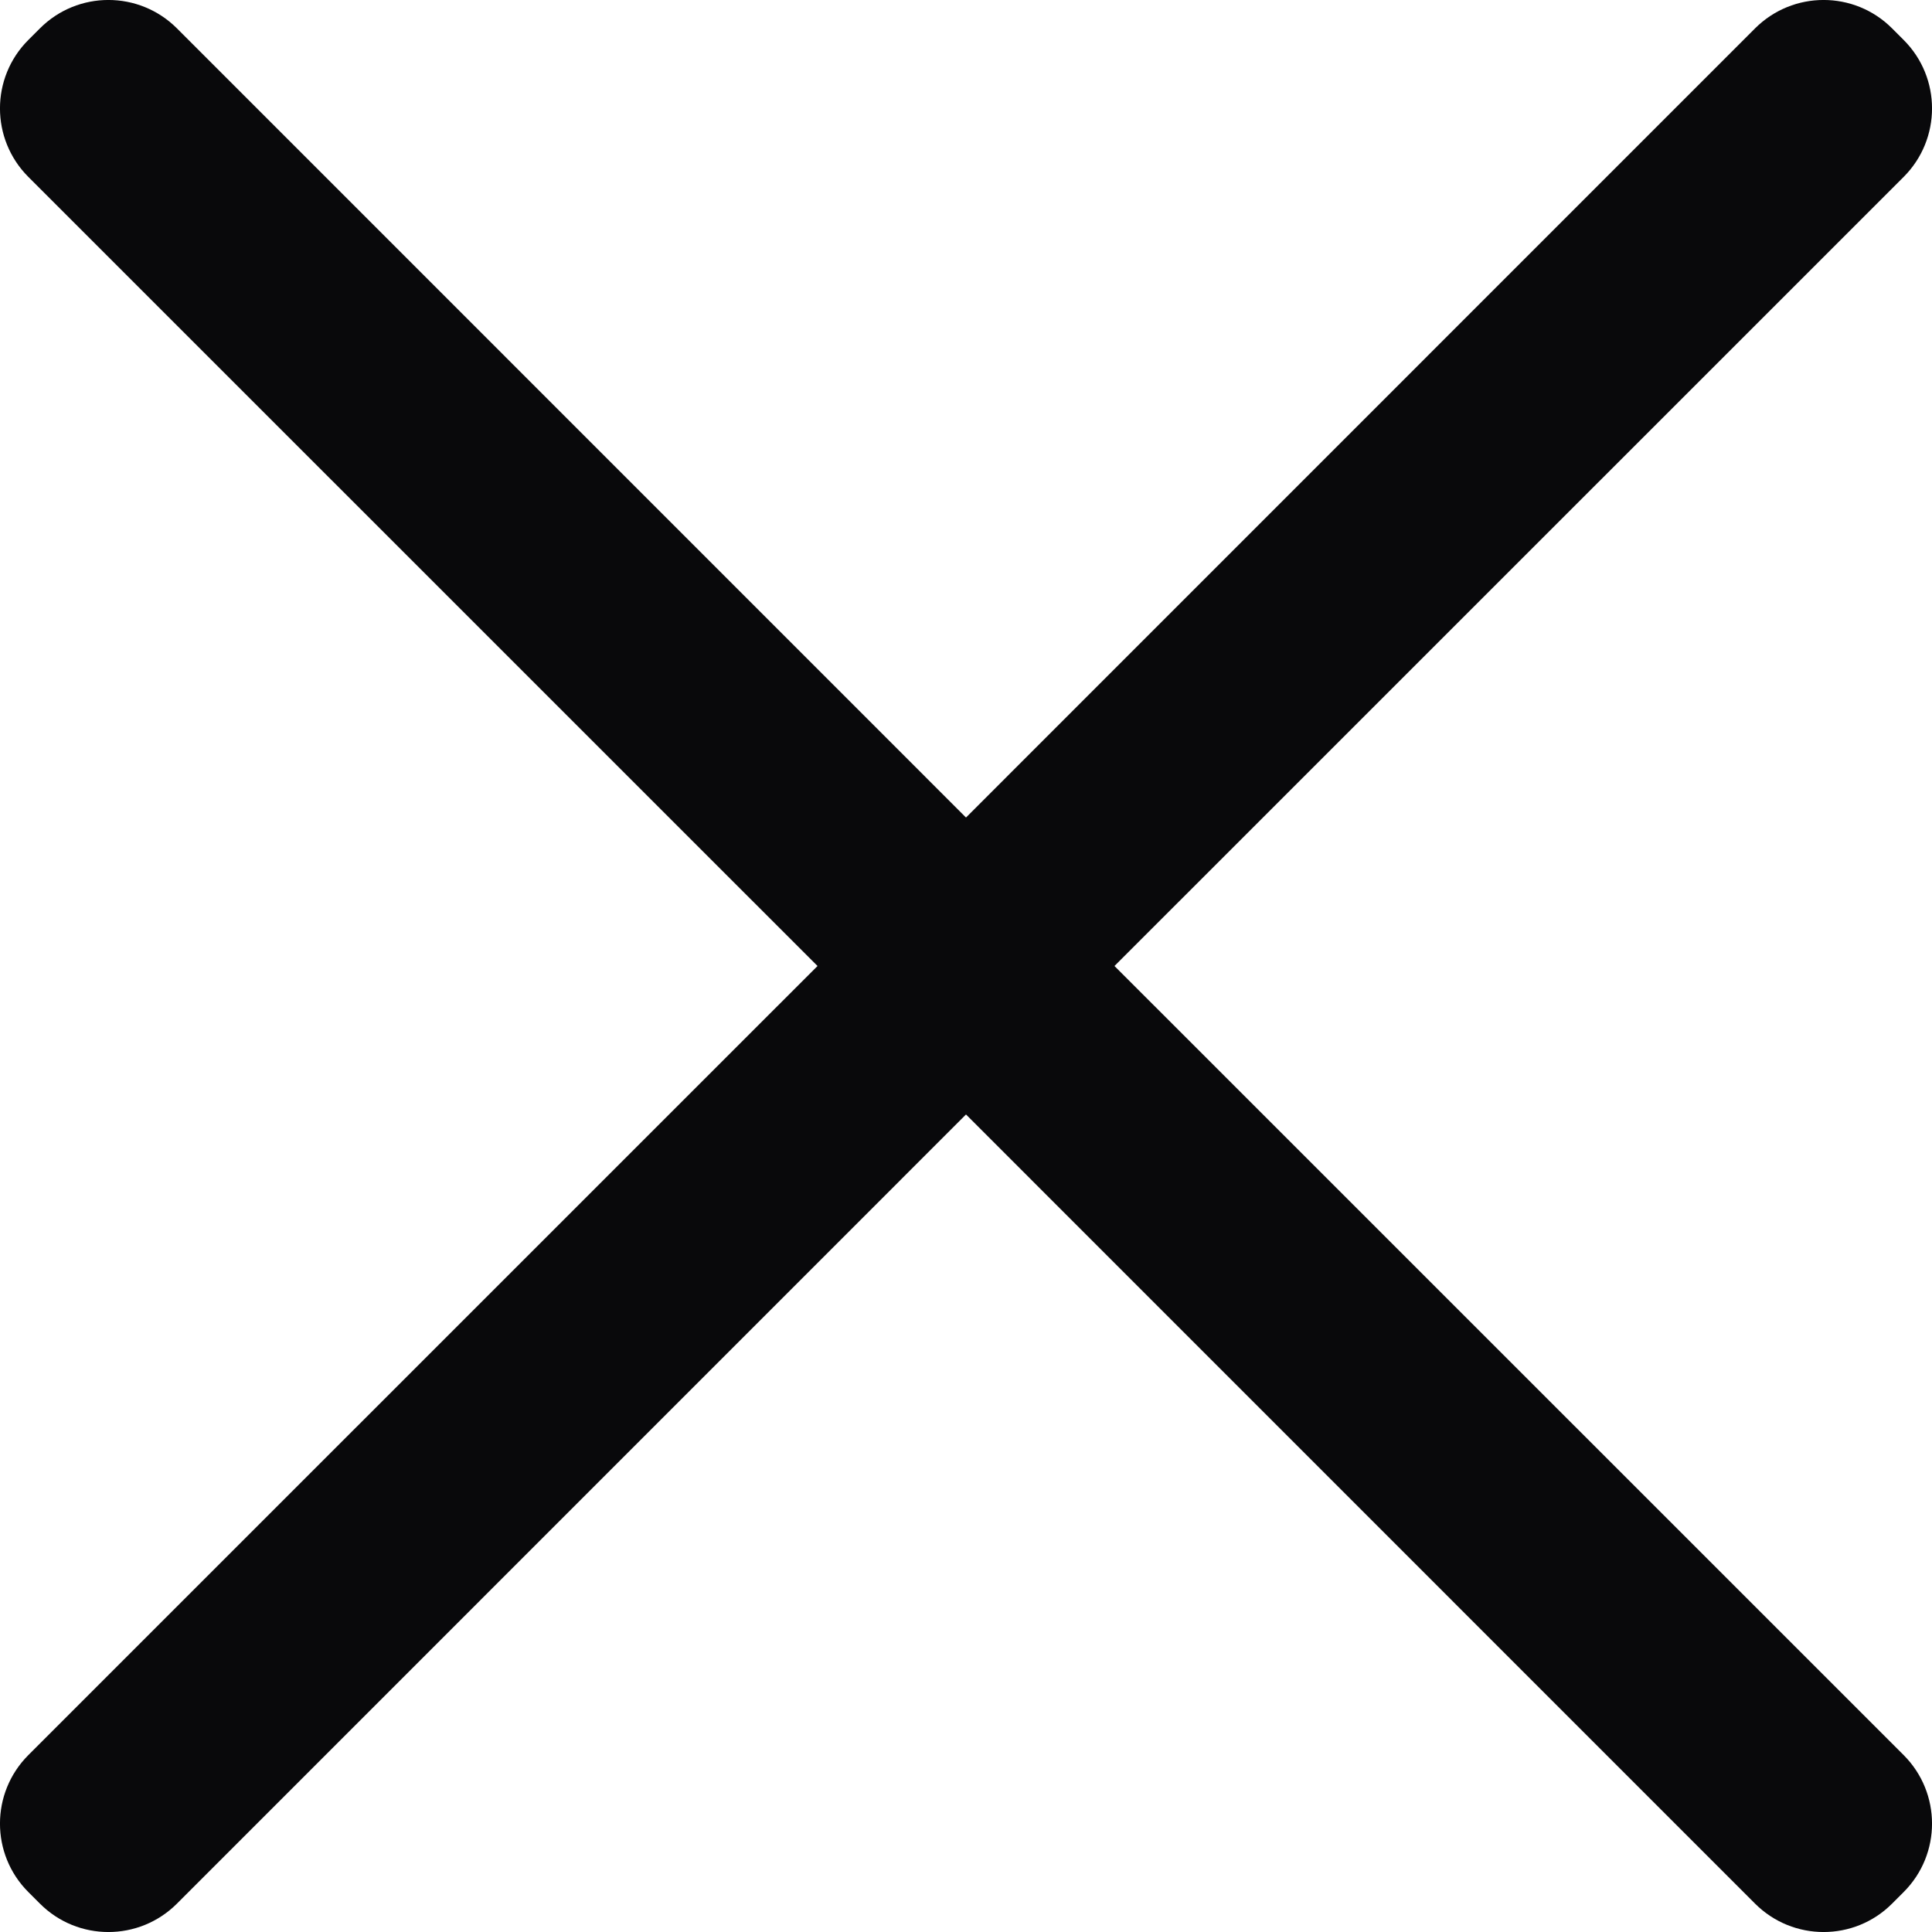
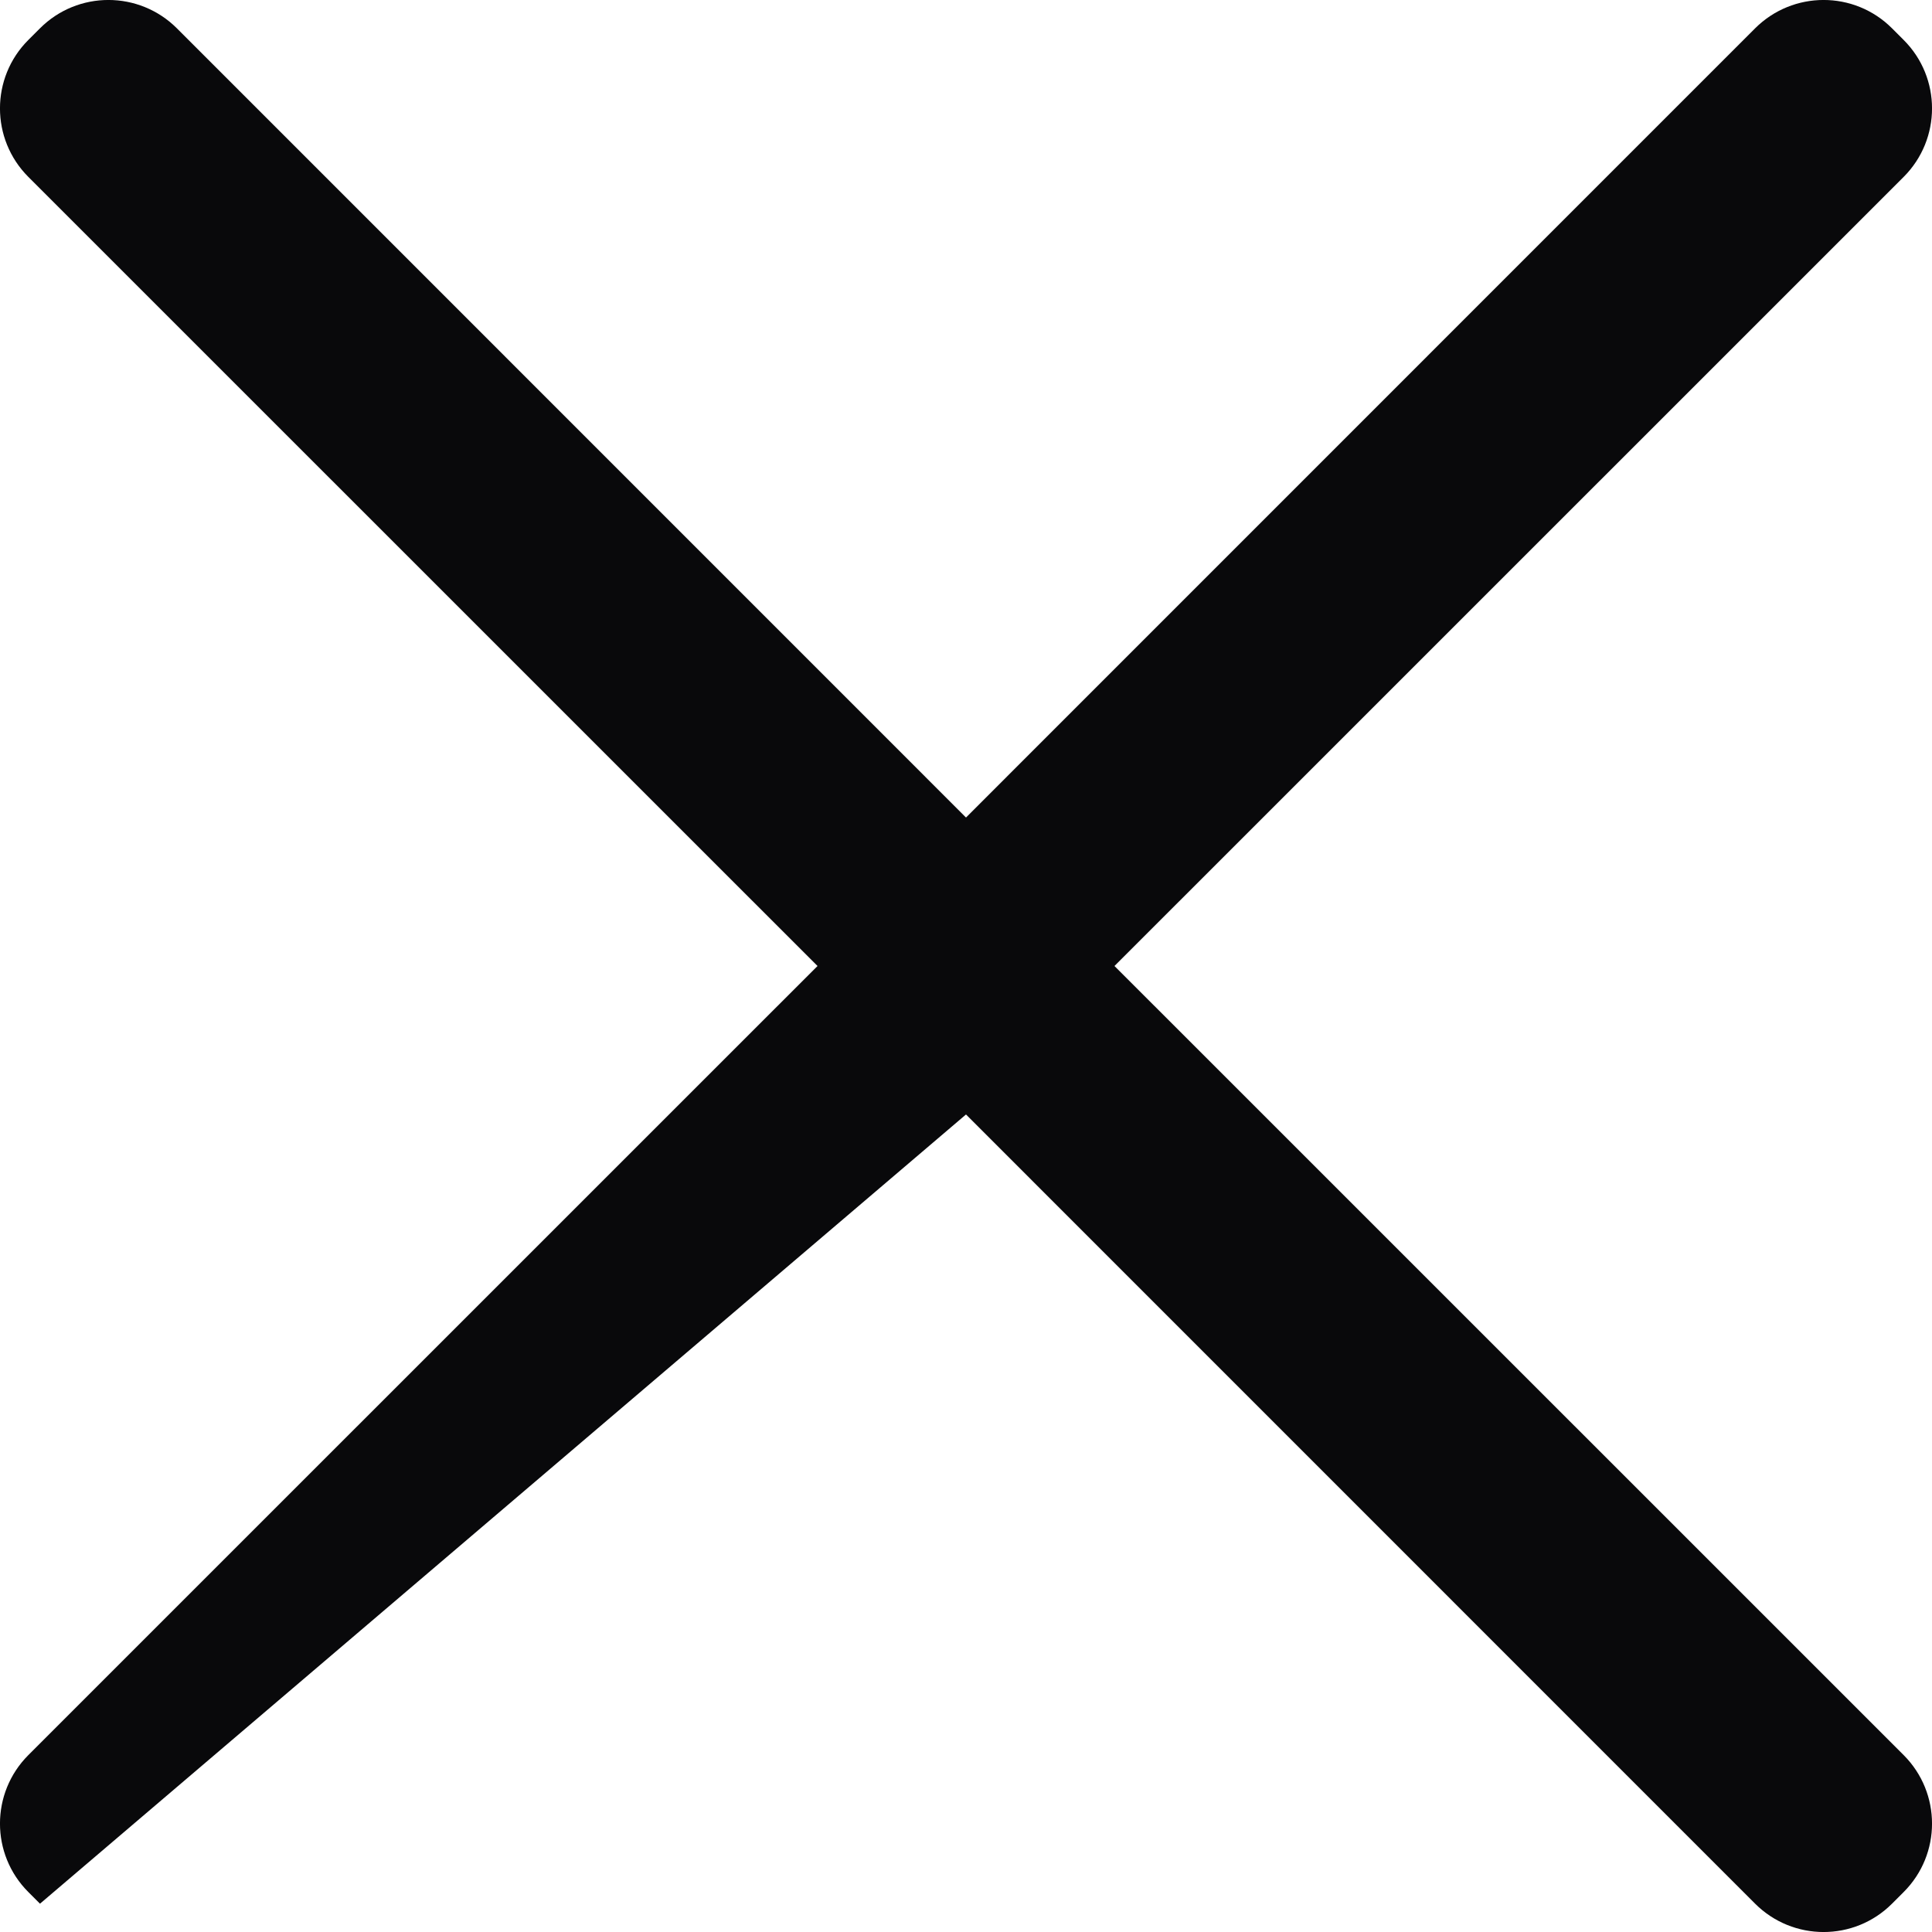
<svg xmlns="http://www.w3.org/2000/svg" width="20" height="20" viewBox="0 0 20 20" fill="none">
-   <path d="M11.537 10L19.707 1.831C20.098 1.439 20.098 0.805 19.707 0.414L19.586 0.293C19.195 -0.098 18.561 -0.098 18.169 0.293L10 8.463L1.831 0.293C1.439 -0.098 0.805 -0.098 0.414 0.293L0.293 0.414C-0.098 0.805 -0.098 1.439 0.293 1.831L8.463 10L0.293 18.169C-0.098 18.561 -0.098 19.195 0.293 19.586L0.414 19.707C0.805 20.098 1.439 20.098 1.831 19.707L10 11.537L18.169 19.707C18.561 20.098 19.195 20.098 19.586 19.707L19.707 19.586C20.098 19.195 20.098 18.561 19.707 18.169L11.537 10Z" fill="#09090B" />
+   <path d="M11.537 10L19.707 1.831C20.098 1.439 20.098 0.805 19.707 0.414L19.586 0.293C19.195 -0.098 18.561 -0.098 18.169 0.293L10 8.463L1.831 0.293C1.439 -0.098 0.805 -0.098 0.414 0.293L0.293 0.414C-0.098 0.805 -0.098 1.439 0.293 1.831L8.463 10L0.293 18.169C-0.098 18.561 -0.098 19.195 0.293 19.586L0.414 19.707L10 11.537L18.169 19.707C18.561 20.098 19.195 20.098 19.586 19.707L19.707 19.586C20.098 19.195 20.098 18.561 19.707 18.169L11.537 10Z" fill="#09090B" />
</svg>